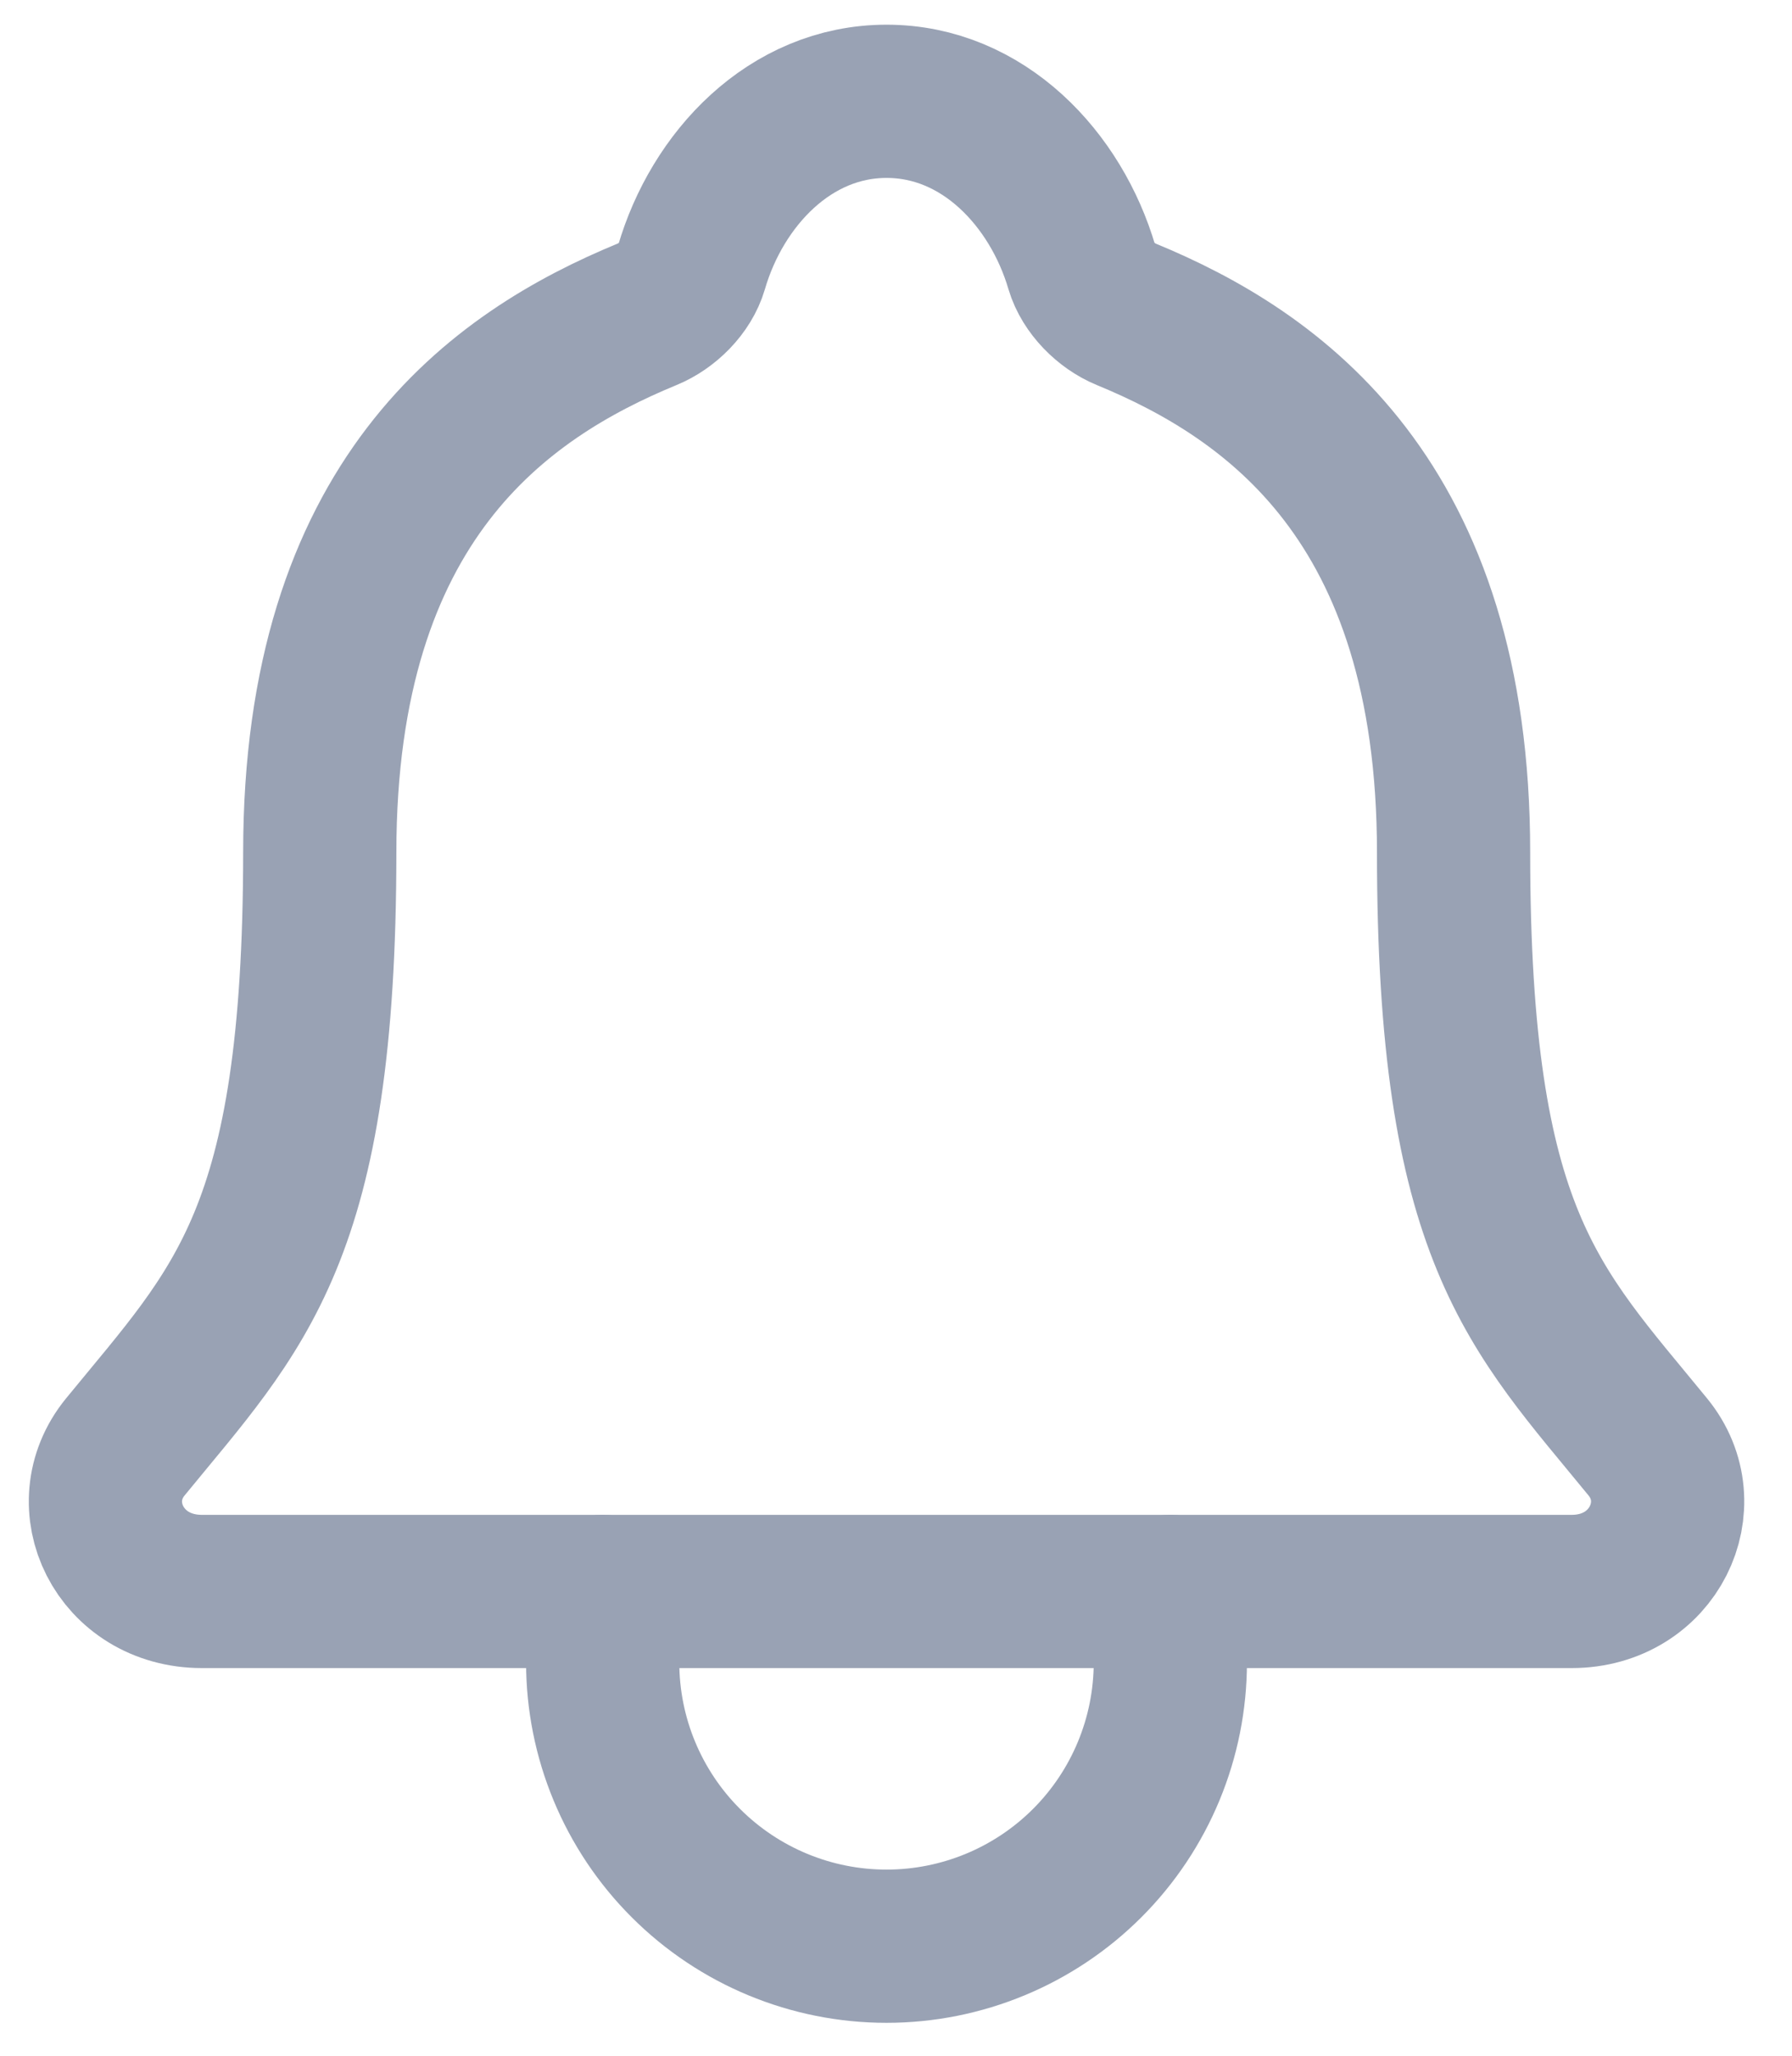
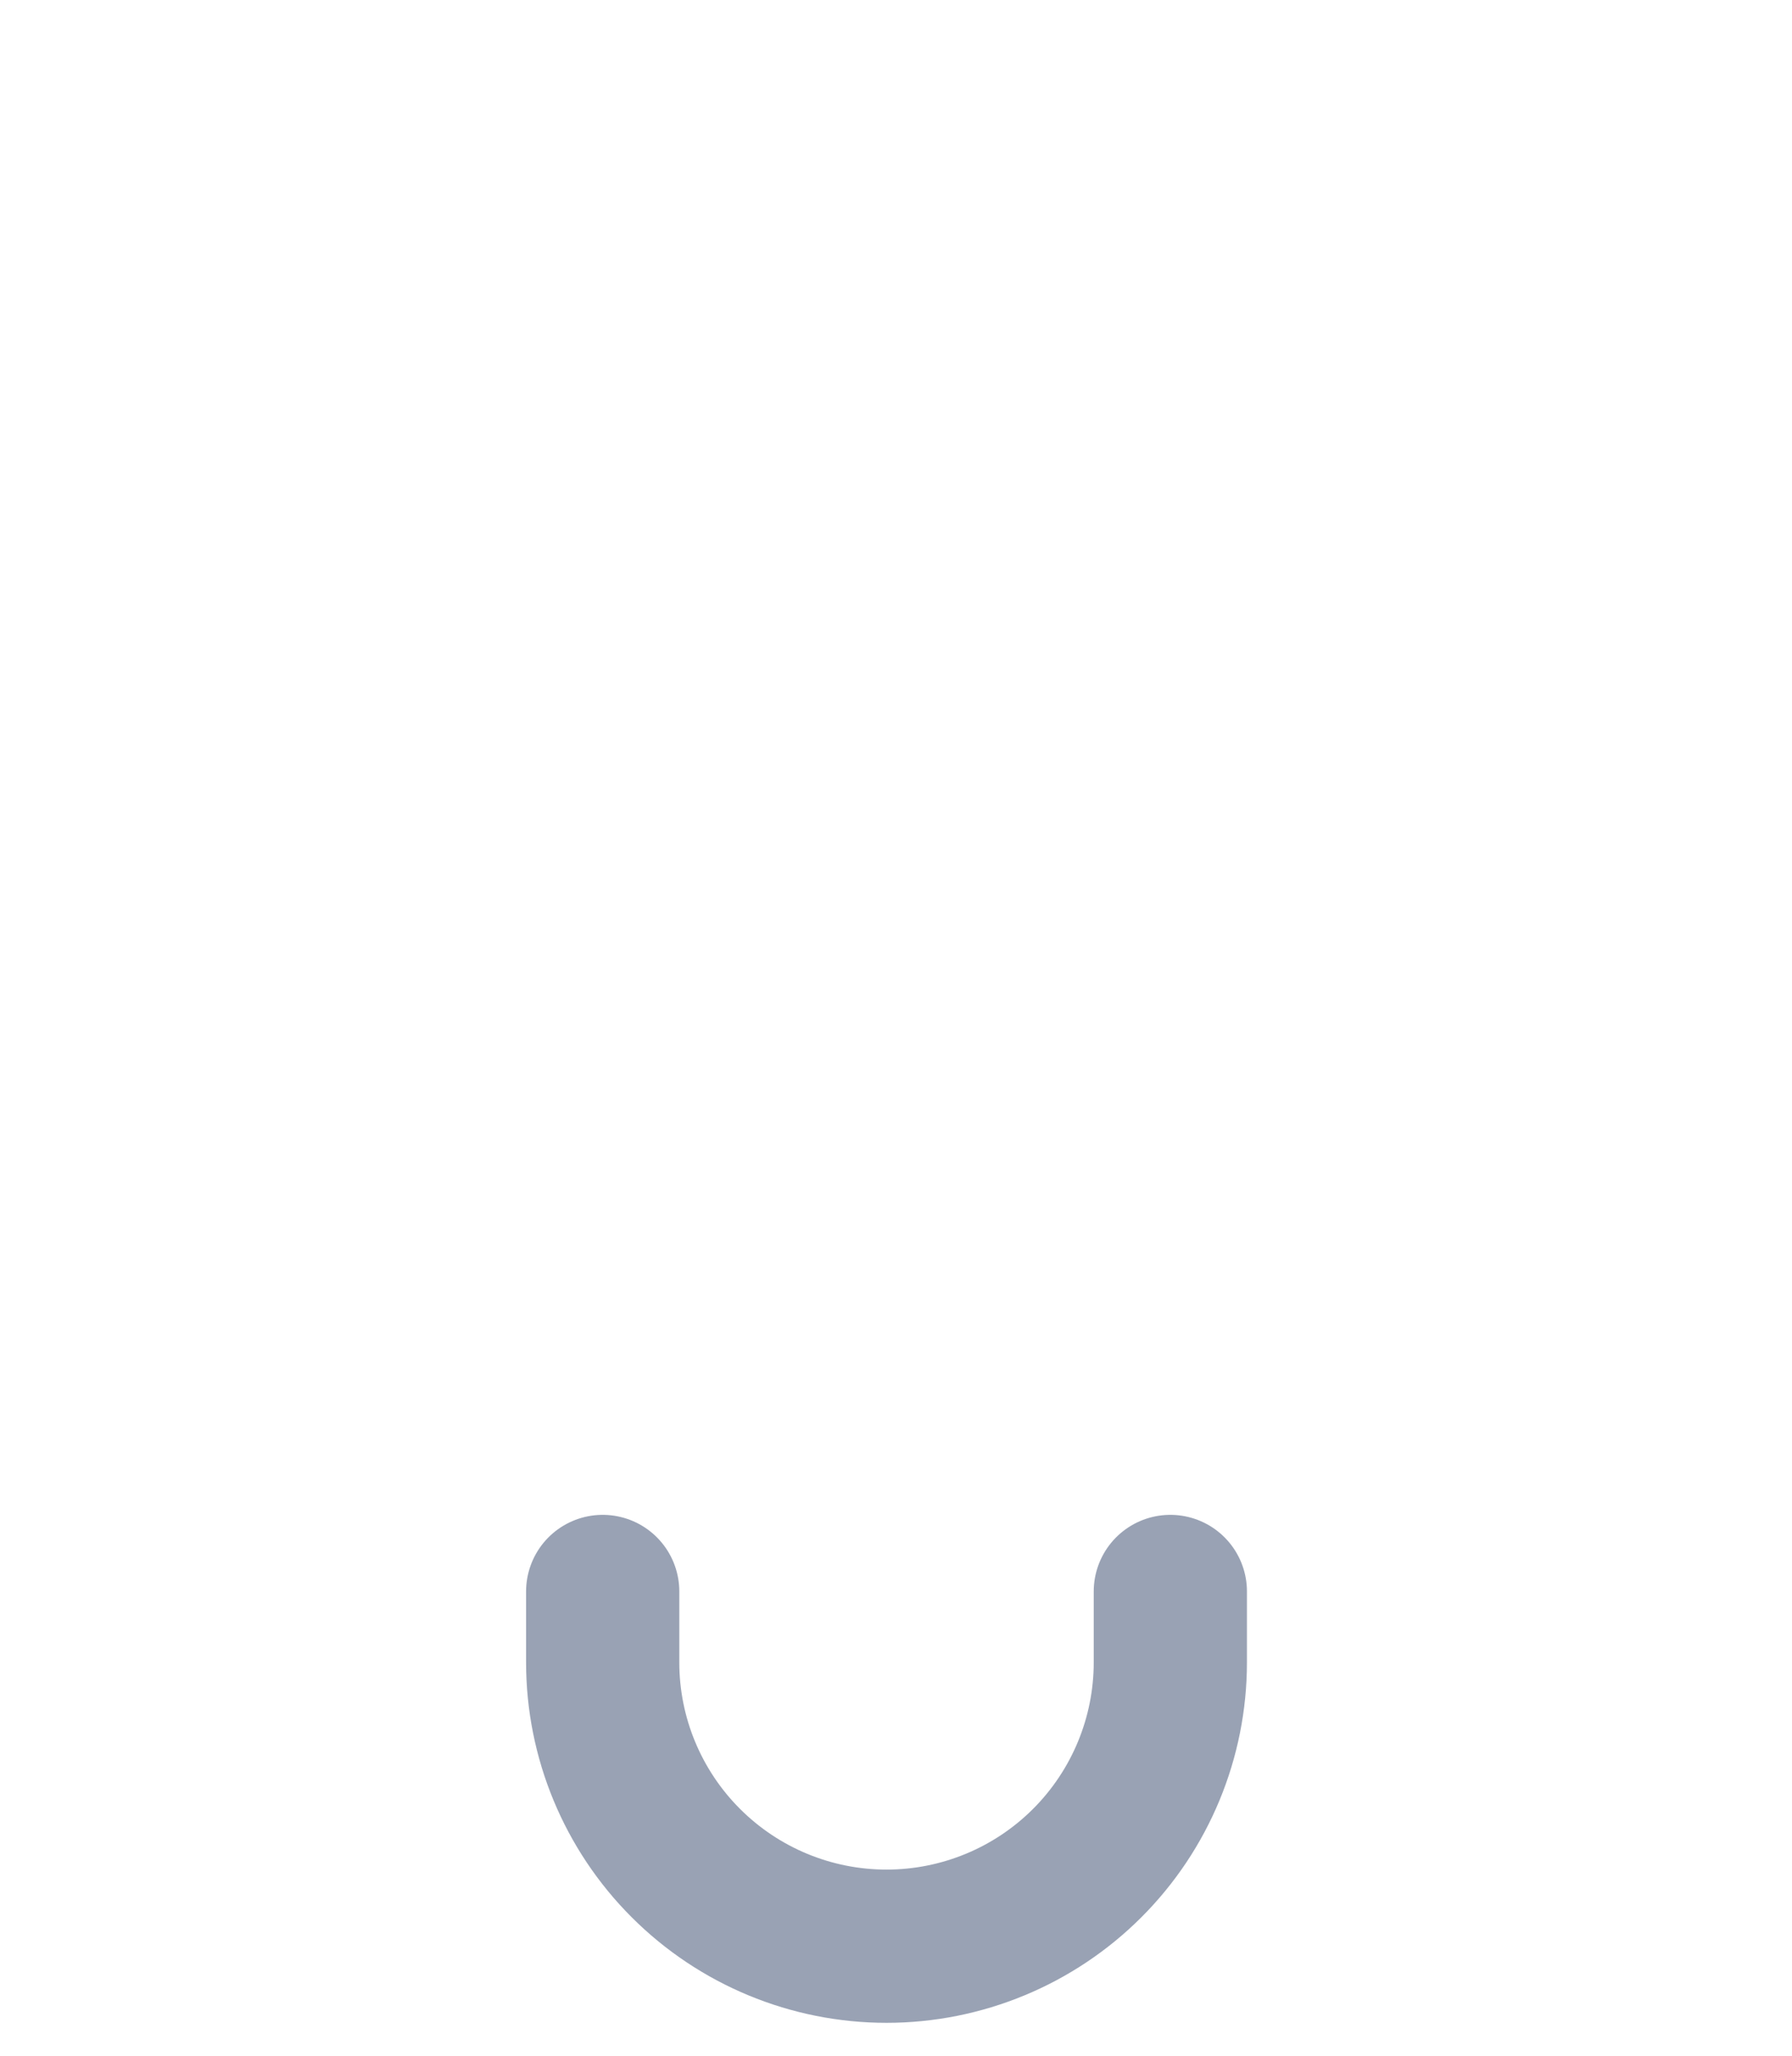
<svg xmlns="http://www.w3.org/2000/svg" width="34" height="39" viewBox="0 0 34 39" fill="none">
-   <path d="M31.265 27.451C29.105 24.807 27.579 23.461 27.579 16.171C27.579 9.494 24.17 7.116 21.364 5.961C20.992 5.808 20.641 5.456 20.527 5.073C20.035 3.398 18.655 1.922 16.821 1.922C14.987 1.922 13.607 3.399 13.119 5.075C13.006 5.462 12.655 5.808 12.282 5.961C9.473 7.118 6.067 9.488 6.067 16.171C6.063 23.461 4.538 24.807 2.377 27.451C1.482 28.547 2.266 30.192 3.832 30.192H29.819C31.377 30.192 32.156 28.542 31.265 27.451Z" stroke="#99A2B4" stroke-width="2.907" stroke-linecap="round" stroke-linejoin="round" />
  <path d="M22.205 30.192V31.538C22.205 32.966 21.637 34.336 20.628 35.345C19.618 36.355 18.248 36.922 16.82 36.922C15.392 36.922 14.023 36.355 13.013 35.345C12.003 34.336 11.435 32.966 11.435 31.538V30.192" stroke="#99A2B4" stroke-width="2.907" stroke-linecap="round" stroke-linejoin="round" />
</svg>